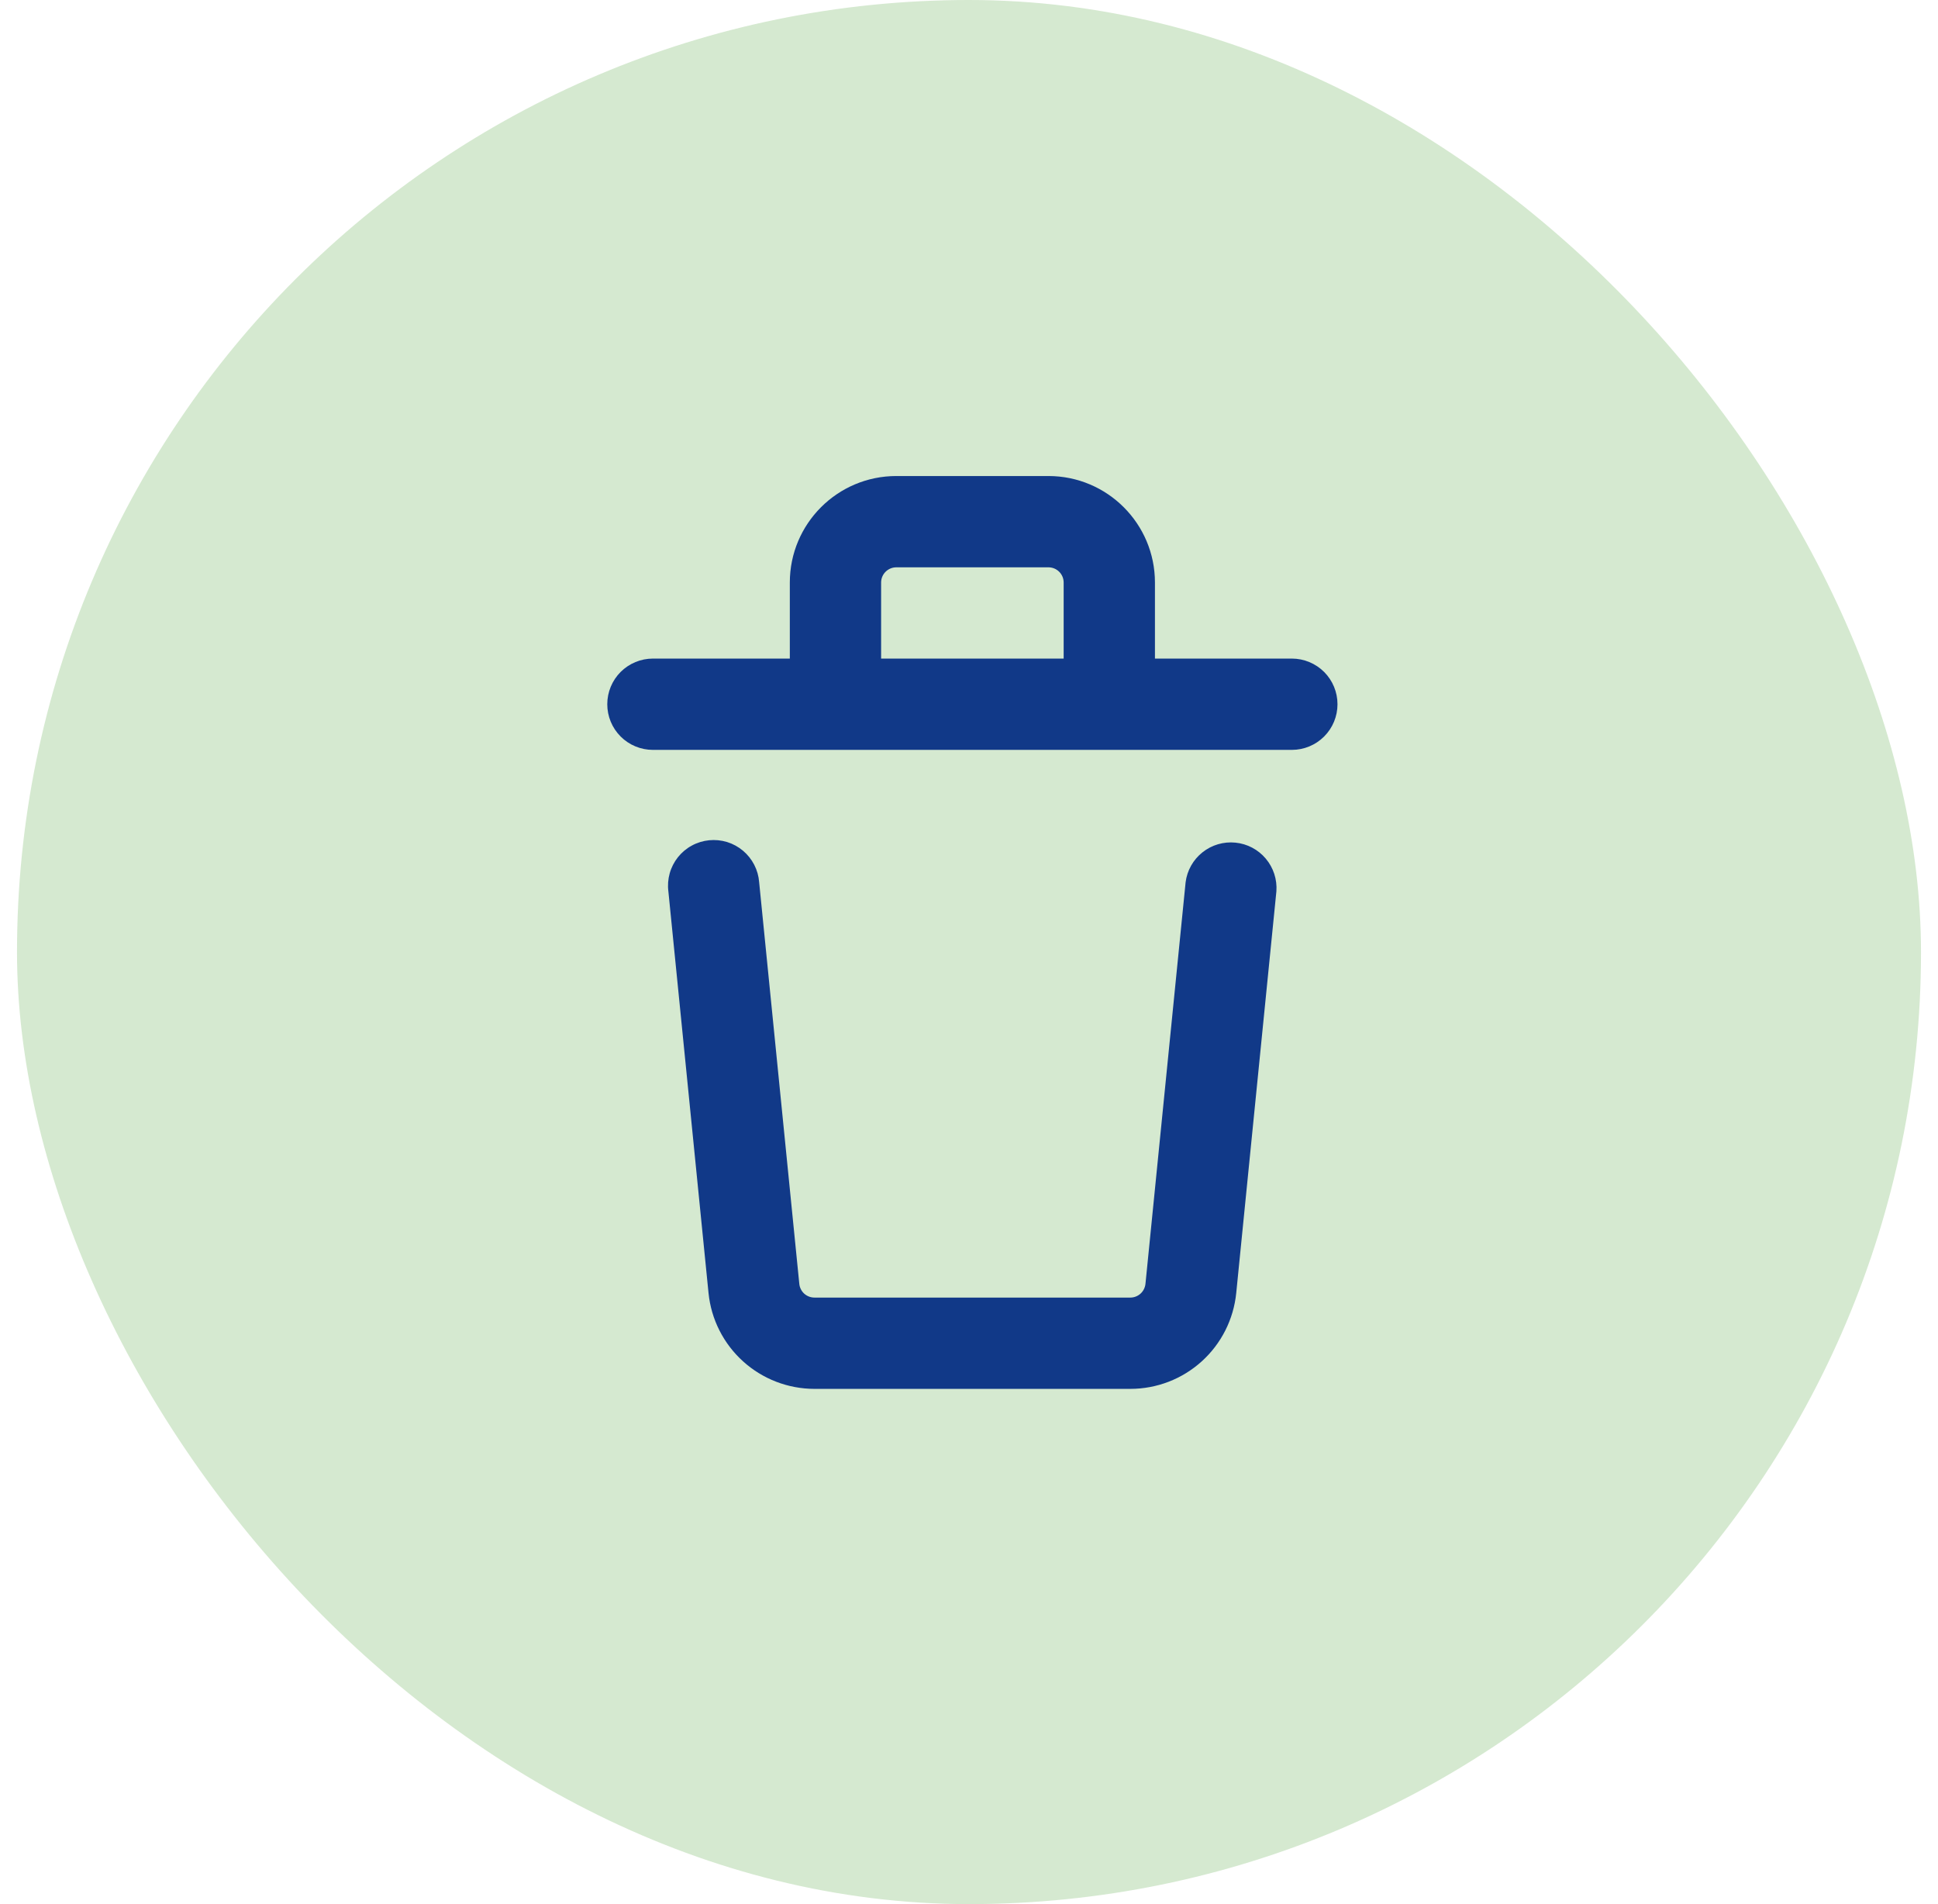
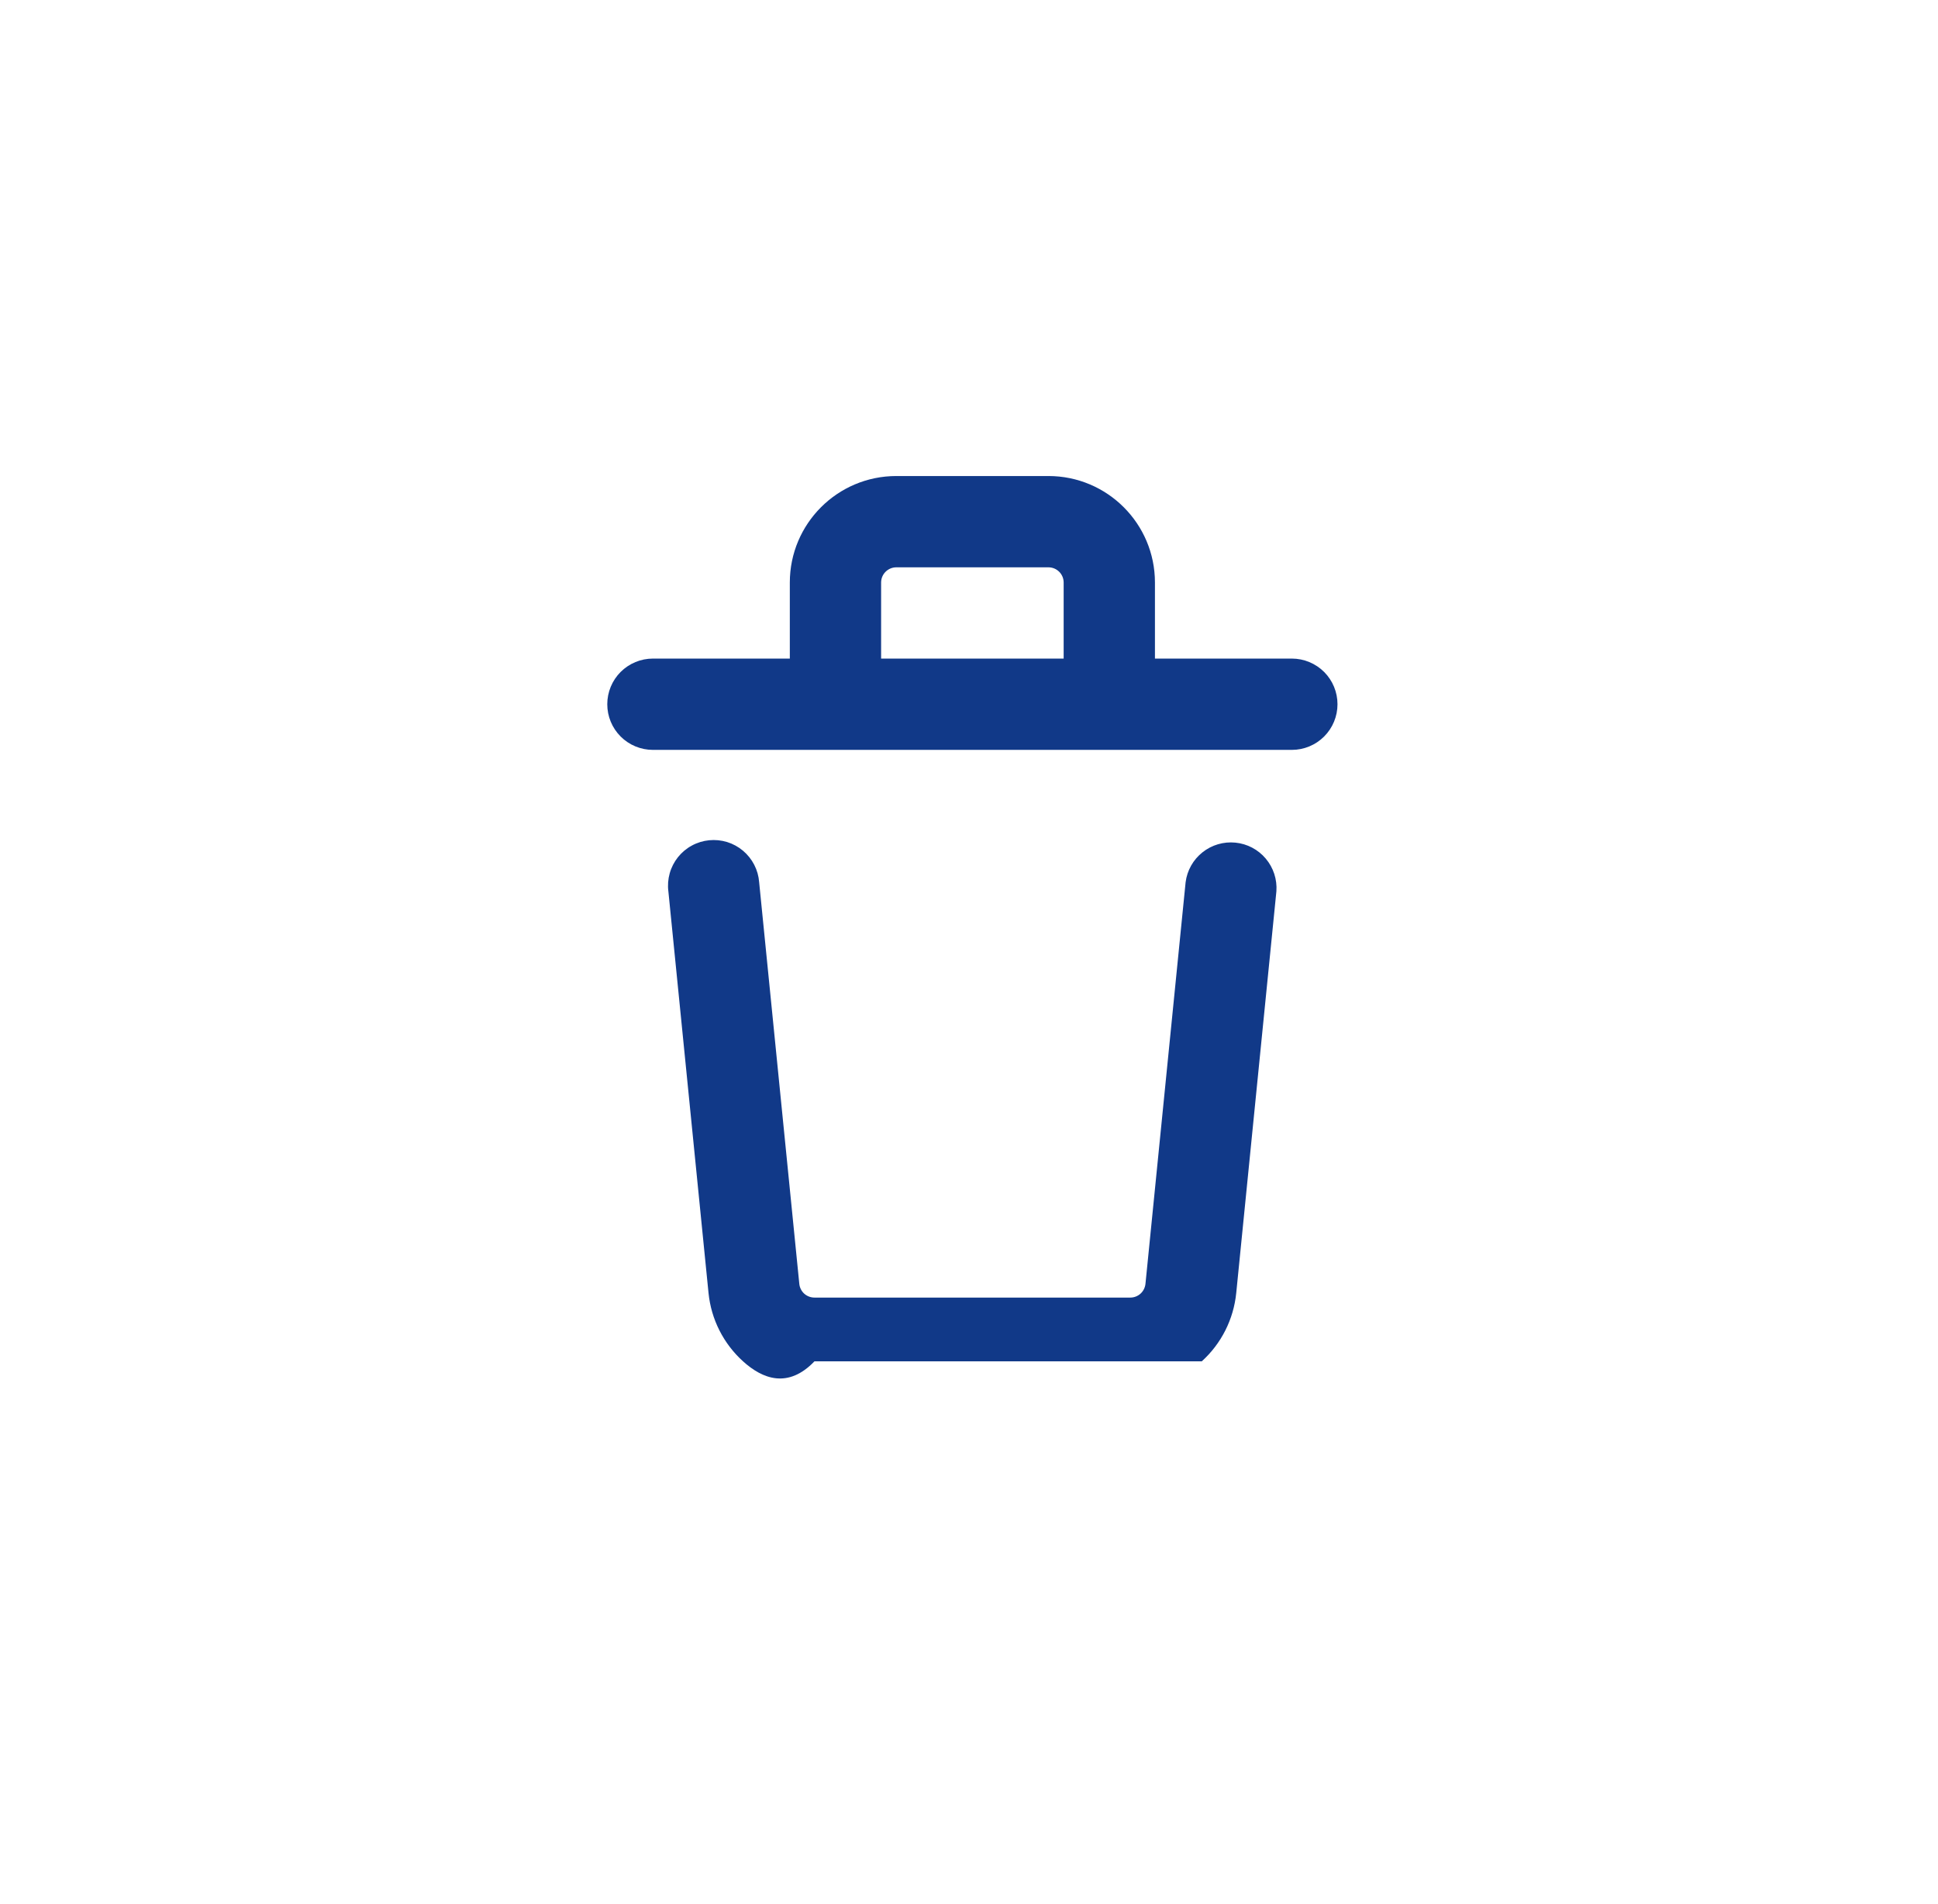
<svg xmlns="http://www.w3.org/2000/svg" fill="none" viewBox="0 0 57 56" height="56" width="57">
-   <rect fill-opacity="0.24" fill="#52A53E" rx="28" height="56" width="56" x="0.5" />
-   <path fill="#113988" d="M33.969 17.132V19.369H37.996C38.352 19.369 38.693 19.511 38.945 19.762C39.197 20.014 39.338 20.356 39.338 20.712C39.338 21.068 39.197 21.409 38.945 21.661C38.693 21.913 38.352 22.054 37.996 22.054H19.203C18.847 22.054 18.506 21.913 18.254 21.661C18.002 21.409 17.861 21.068 17.861 20.712C17.861 20.356 18.002 20.014 18.254 19.762C18.506 19.511 18.847 19.369 19.203 19.369H23.23V17.132C23.23 15.403 24.633 14 26.362 14H30.837C32.566 14 33.969 15.403 33.969 17.132ZM22.328 25.947L23.509 37.759C23.52 37.87 23.572 37.972 23.654 38.047C23.737 38.121 23.844 38.162 23.955 38.162H33.244C33.355 38.162 33.462 38.121 33.544 38.047C33.627 37.972 33.678 37.87 33.69 37.759L34.871 25.947C34.915 25.6 35.093 25.284 35.367 25.067C35.64 24.849 35.988 24.747 36.336 24.782C36.683 24.816 37.004 24.985 37.229 25.253C37.454 25.52 37.566 25.865 37.541 26.213L36.36 38.026C36.283 38.799 35.922 39.516 35.346 40.037C34.77 40.559 34.021 40.847 33.244 40.847H23.955C23.178 40.846 22.43 40.558 21.854 40.037C21.278 39.516 20.916 38.8 20.839 38.028L19.658 26.215C19.635 26.038 19.649 25.857 19.697 25.685C19.745 25.512 19.828 25.351 19.939 25.211C20.051 25.071 20.189 24.954 20.347 24.869C20.504 24.783 20.677 24.73 20.855 24.712C21.033 24.694 21.213 24.712 21.385 24.764C21.556 24.817 21.715 24.904 21.852 25.019C21.989 25.134 22.102 25.275 22.184 25.435C22.266 25.594 22.315 25.768 22.328 25.947ZM25.915 17.132V19.369H31.284V17.132C31.284 17.013 31.237 16.9 31.153 16.816C31.069 16.732 30.955 16.685 30.837 16.685H26.362C26.244 16.685 26.13 16.732 26.046 16.816C25.962 16.9 25.915 17.013 25.915 17.132Z" />
+   <path fill="#113988" d="M33.969 17.132V19.369H37.996C38.352 19.369 38.693 19.511 38.945 19.762C39.197 20.014 39.338 20.356 39.338 20.712C39.338 21.068 39.197 21.409 38.945 21.661C38.693 21.913 38.352 22.054 37.996 22.054H19.203C18.847 22.054 18.506 21.913 18.254 21.661C18.002 21.409 17.861 21.068 17.861 20.712C17.861 20.356 18.002 20.014 18.254 19.762C18.506 19.511 18.847 19.369 19.203 19.369H23.23V17.132C23.23 15.403 24.633 14 26.362 14H30.837C32.566 14 33.969 15.403 33.969 17.132ZM22.328 25.947L23.509 37.759C23.52 37.87 23.572 37.972 23.654 38.047C23.737 38.121 23.844 38.162 23.955 38.162H33.244C33.355 38.162 33.462 38.121 33.544 38.047C33.627 37.972 33.678 37.87 33.69 37.759L34.871 25.947C34.915 25.6 35.093 25.284 35.367 25.067C35.64 24.849 35.988 24.747 36.336 24.782C36.683 24.816 37.004 24.985 37.229 25.253C37.454 25.52 37.566 25.865 37.541 26.213L36.36 38.026C36.283 38.799 35.922 39.516 35.346 40.037H23.955C23.178 40.846 22.43 40.558 21.854 40.037C21.278 39.516 20.916 38.8 20.839 38.028L19.658 26.215C19.635 26.038 19.649 25.857 19.697 25.685C19.745 25.512 19.828 25.351 19.939 25.211C20.051 25.071 20.189 24.954 20.347 24.869C20.504 24.783 20.677 24.73 20.855 24.712C21.033 24.694 21.213 24.712 21.385 24.764C21.556 24.817 21.715 24.904 21.852 25.019C21.989 25.134 22.102 25.275 22.184 25.435C22.266 25.594 22.315 25.768 22.328 25.947ZM25.915 17.132V19.369H31.284V17.132C31.284 17.013 31.237 16.9 31.153 16.816C31.069 16.732 30.955 16.685 30.837 16.685H26.362C26.244 16.685 26.13 16.732 26.046 16.816C25.962 16.9 25.915 17.013 25.915 17.132Z" />
</svg>